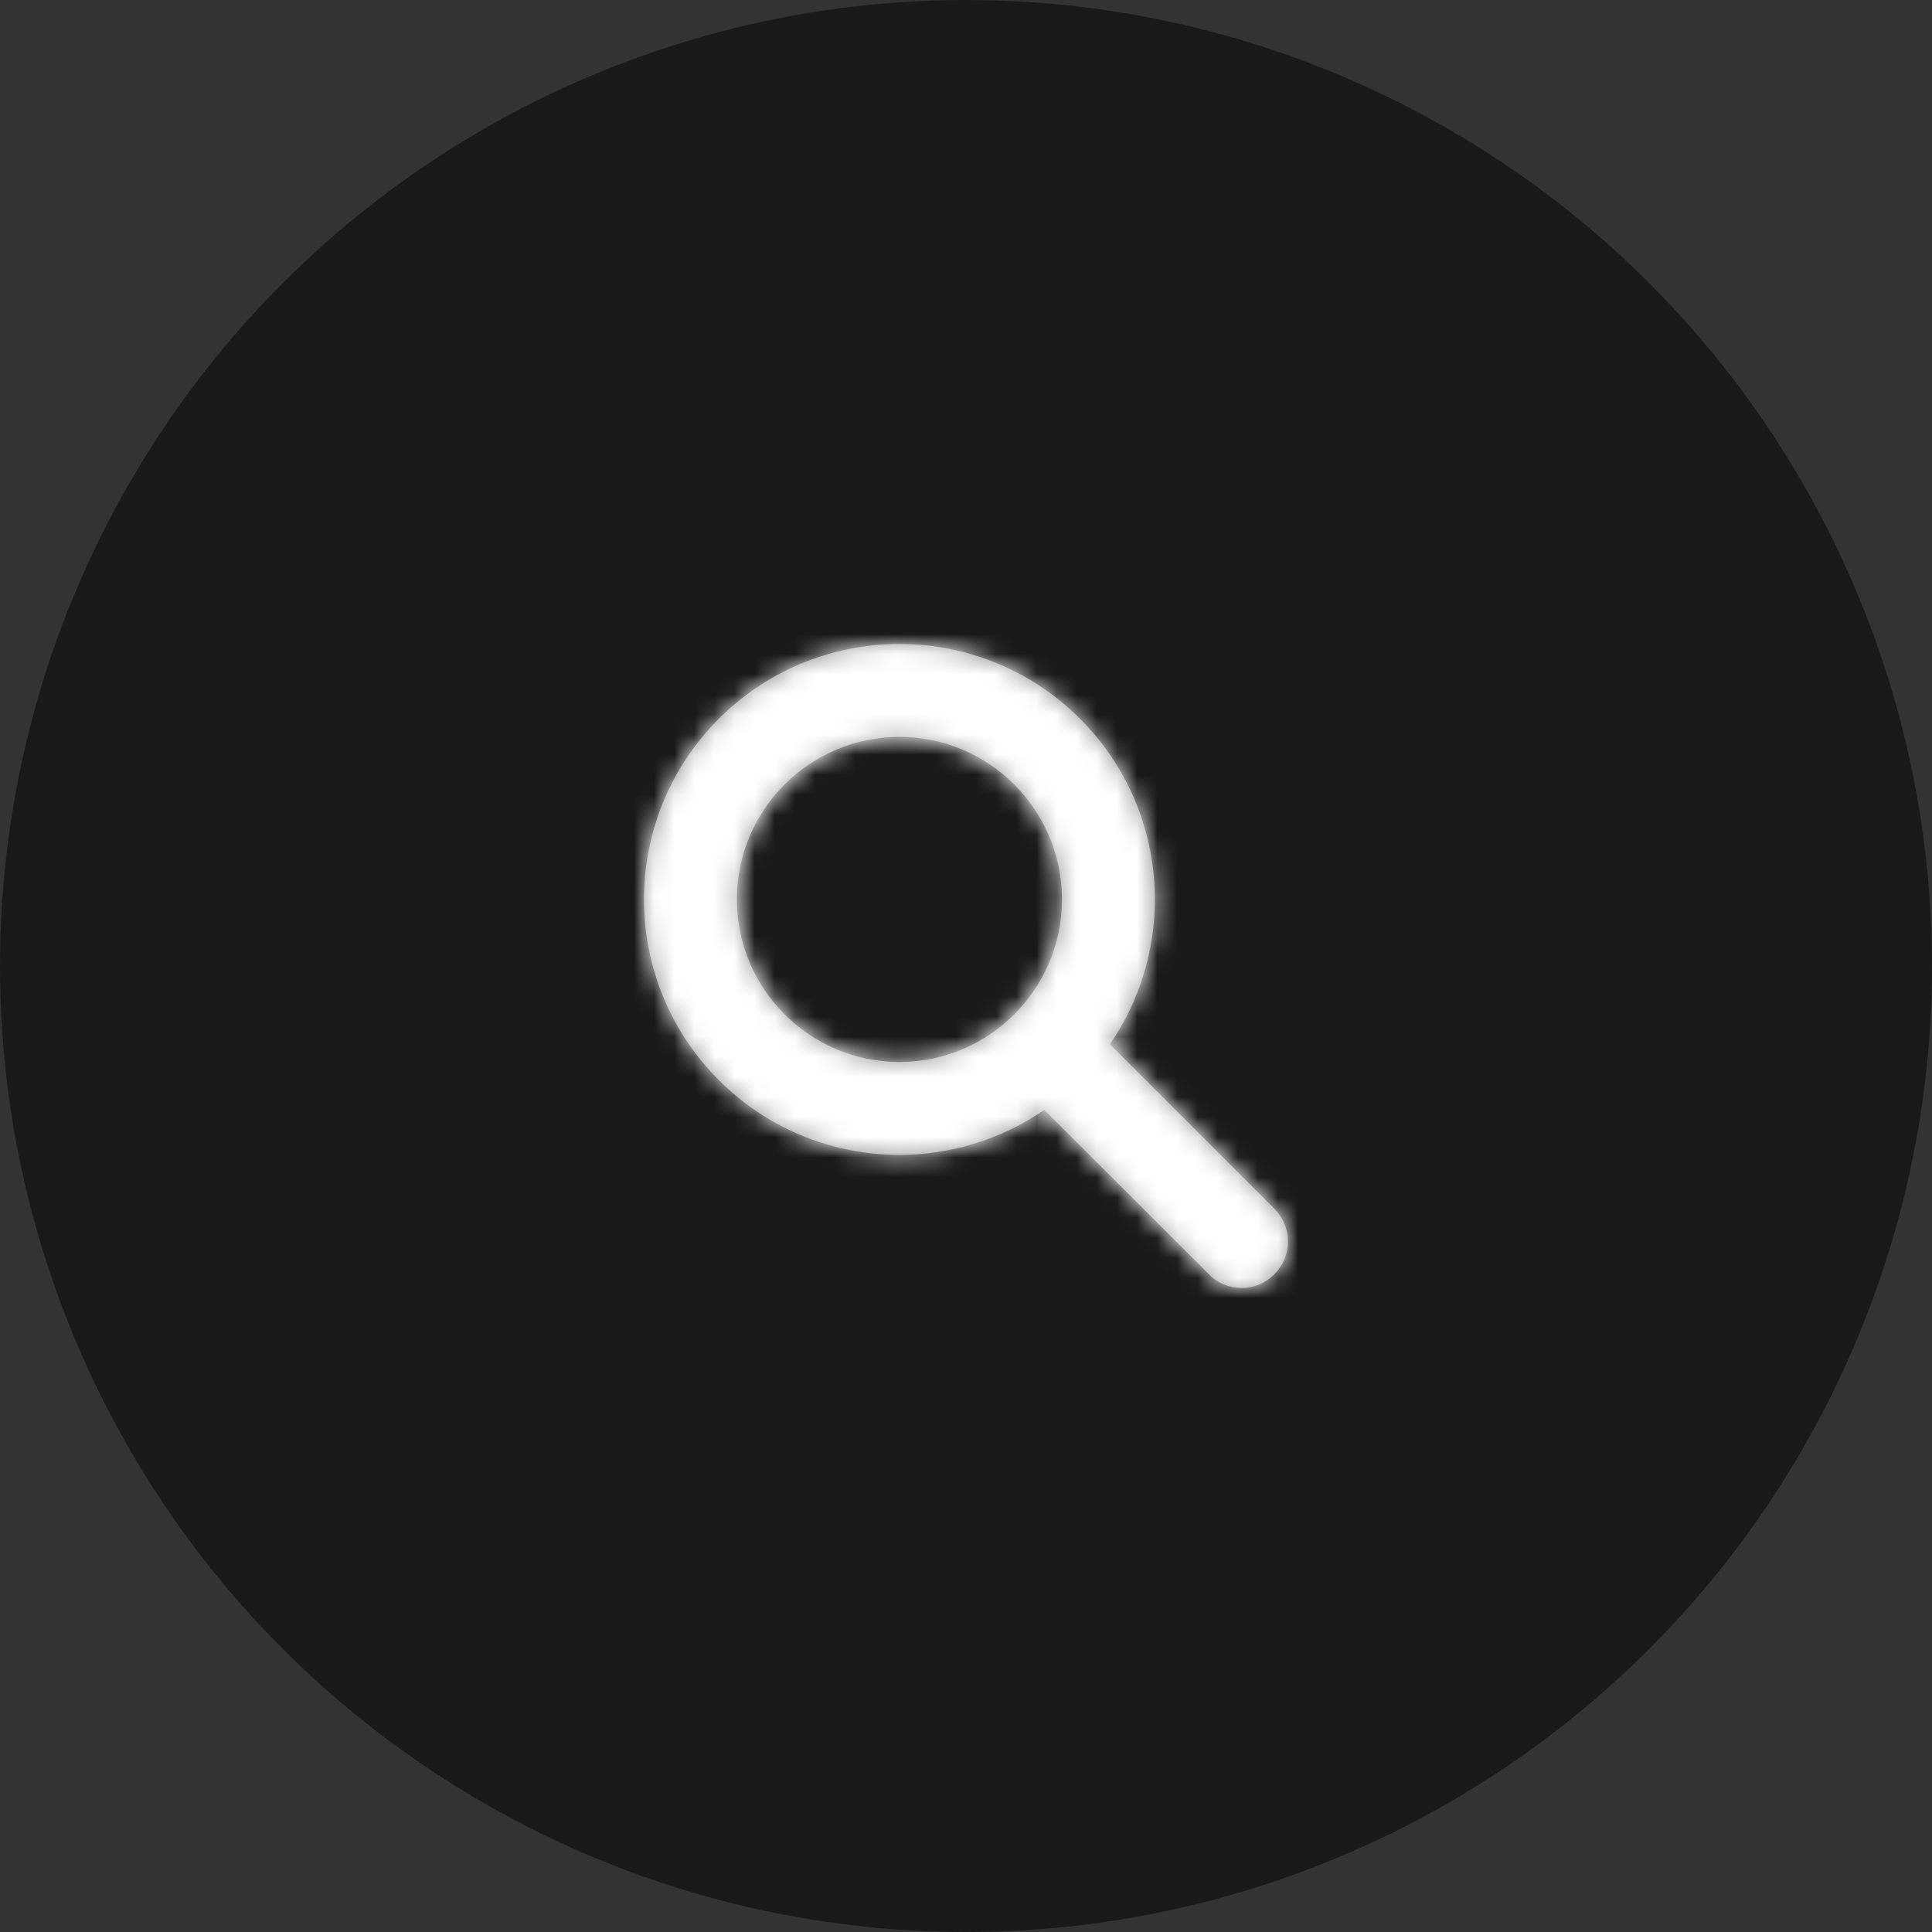
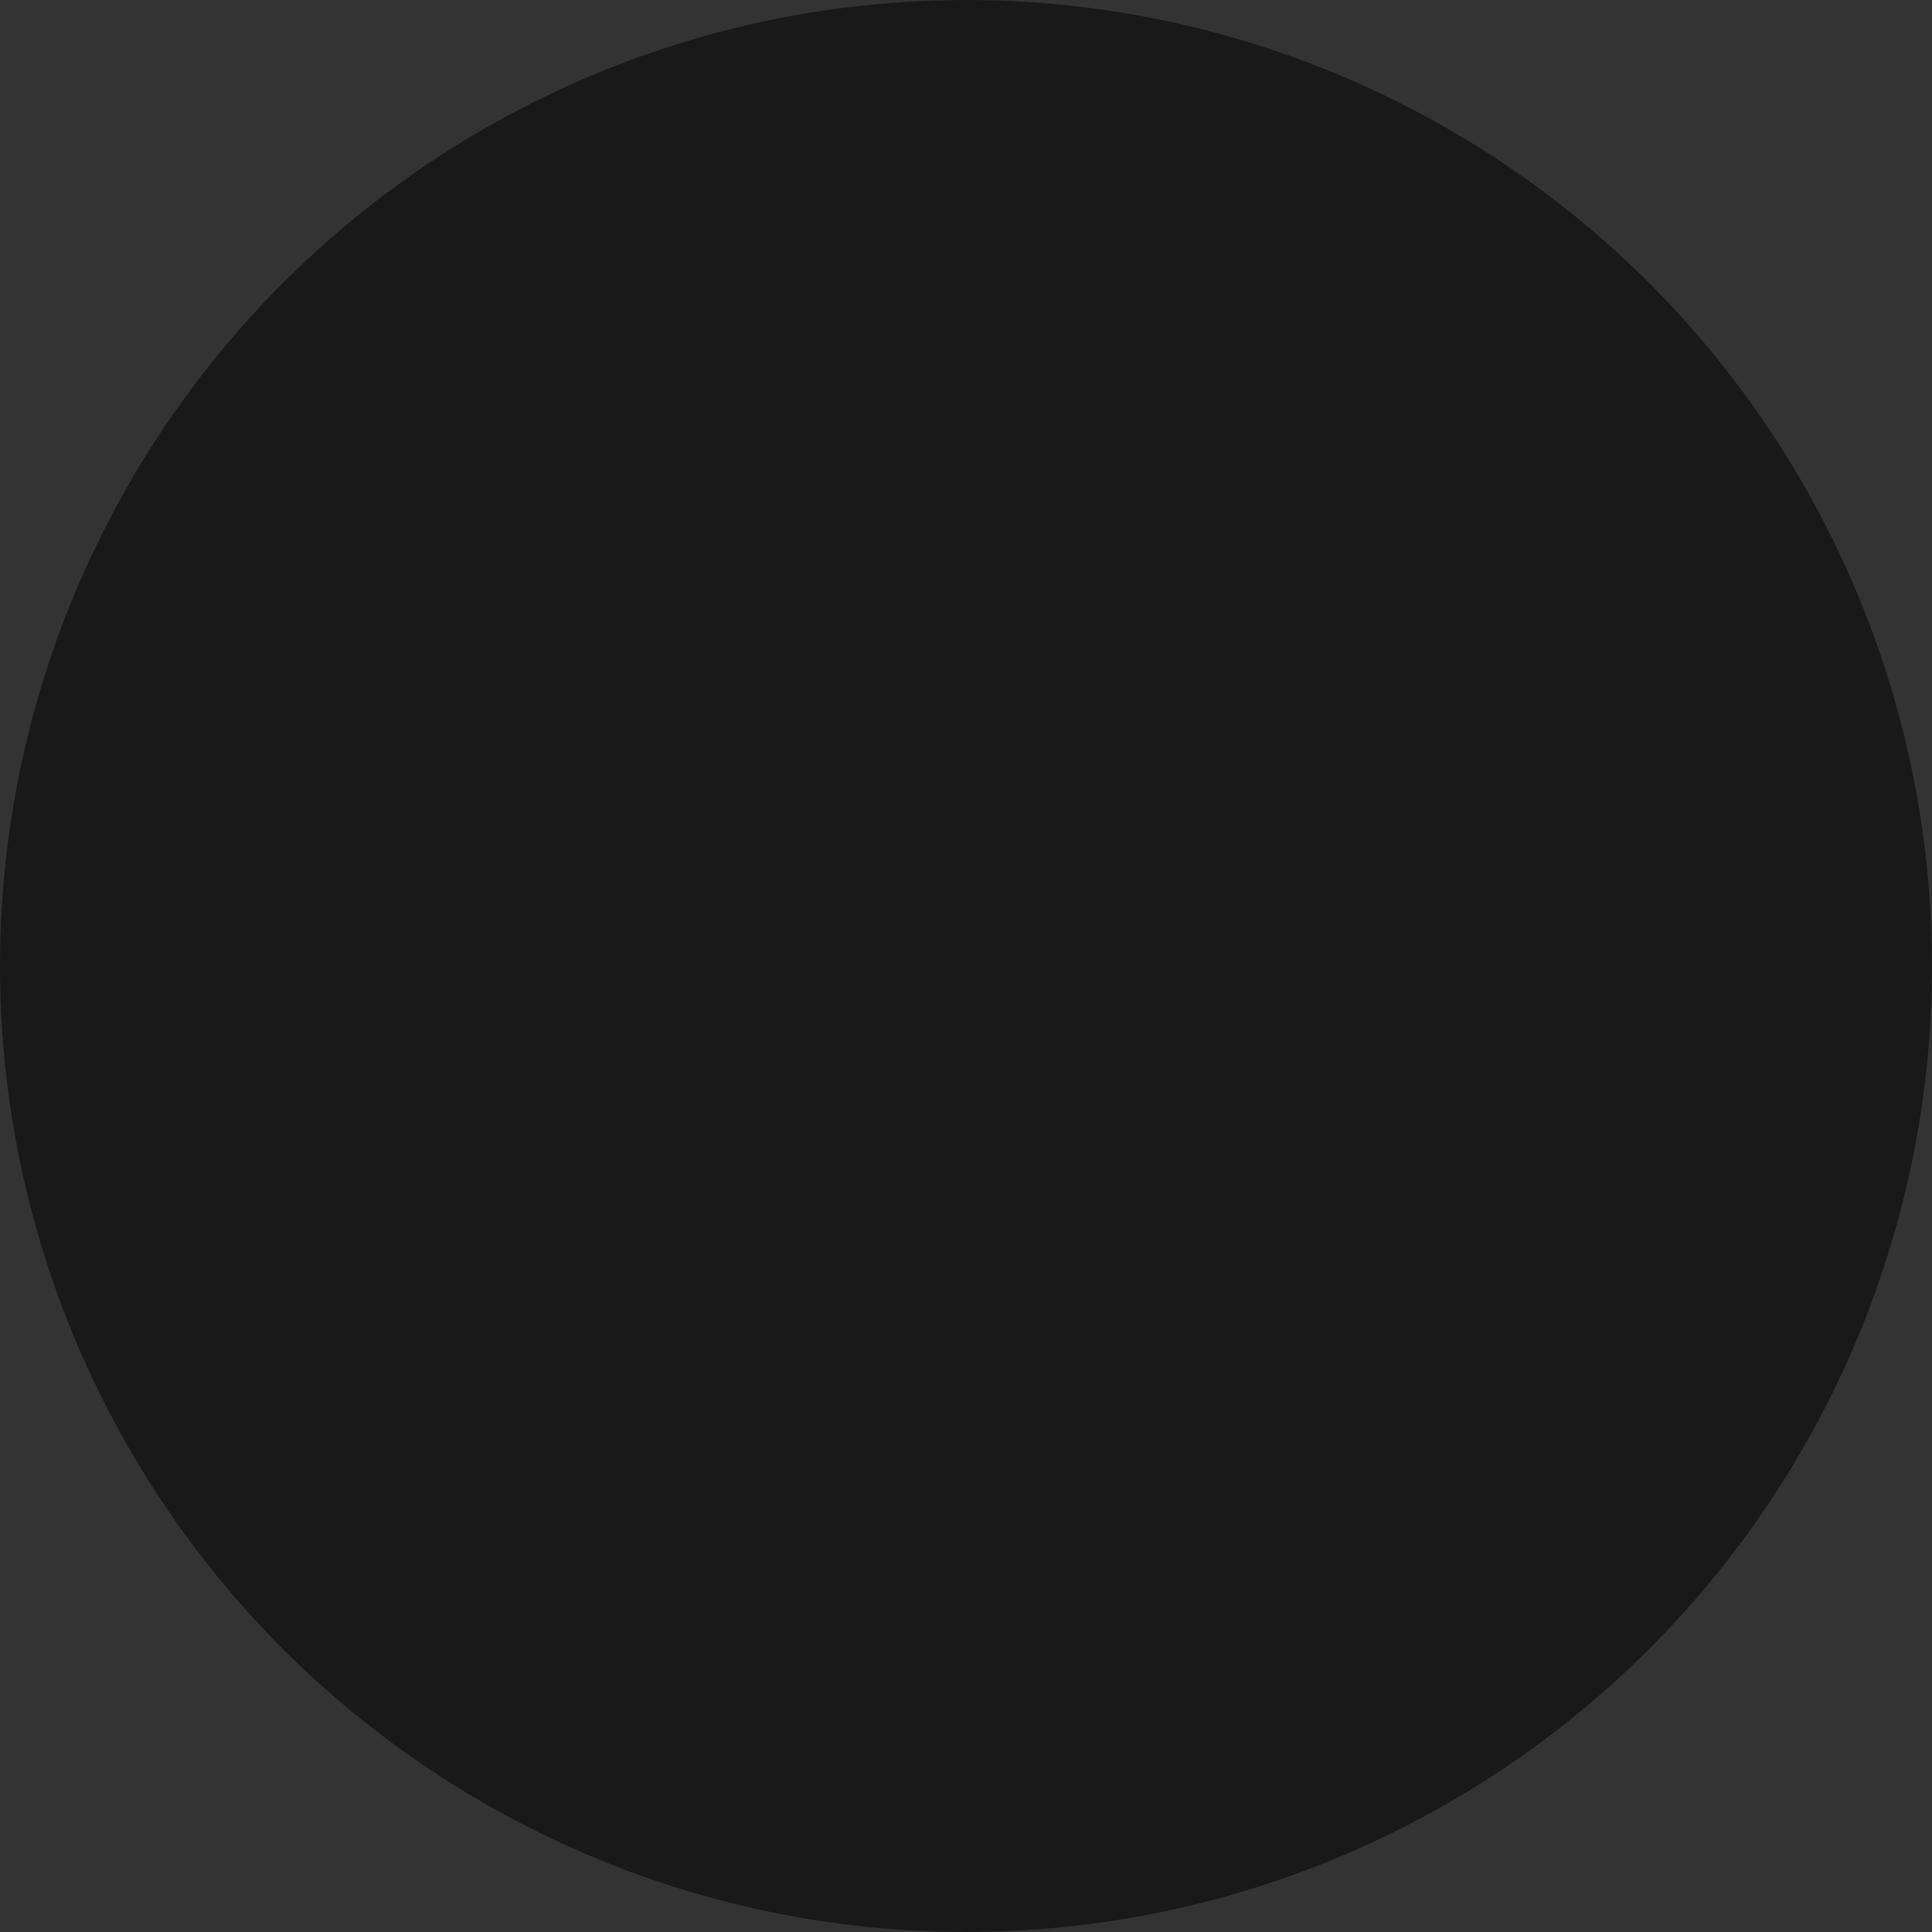
<svg xmlns="http://www.w3.org/2000/svg" xmlns:xlink="http://www.w3.org/1999/xlink" width="96px" height="96px" viewBox="0 0 96 96" version="1.1">
  <rect x="0" y="0" width="96" height="96" fill="#333333" stroke="none" />
  <title>icon/zoom_in_96px</title>
  <defs>
-     <path d="M20.692,12.615 C16.238,12.615 12.615,16.239 12.615,20.692 C12.615,25.145 16.238,28.769 20.692,28.769 C25.146,28.769 28.769,25.145 28.769,20.692 C28.769,16.239 25.146,12.615 20.692,12.615 M36.069,39.315 L27.886,31.149 C25.776,32.609 23.252,33.385 20.692,33.385 C13.678,33.385 8,27.705 8,20.692 C8,13.679 13.678,8 20.692,8 C27.706,8 33.384,13.679 33.384,20.692 C33.384,23.252 32.609,25.776 31.149,27.886 L39.332,36.069 C39.748,36.484 40,37.08 40,37.692 C40,38.954 38.954,40 37.692,40 C37.08,40 36.484,39.747 36.069,39.315 Z" id="path-1" />
-   </defs>
+     </defs>
  <g id="icon/zoom_in_96px" stroke="none" stroke-width="1" fill="none" fill-rule="evenodd">
    <g id="btn_play" fill="#000000" fill-opacity="0.5">
      <circle id="Oval-5" cx="48" cy="48" r="48" />
    </g>
    <g id="icon/search_24px" transform="translate(24, 24)">
      <mask id="mask-2" fill="white">
        <use xlink:href="#path-1" />
      </mask>
      <use id="Mask" fill="#999999" xlink:href="#path-1" />
      <g id="Group" mask="url(#mask-2)" fill="#FFFFFF">
        <g id="color/gray_dark_light">
-           <polygon id="Fill-15-Copy" points="0 48 48 48 48 0 0 0" />
-         </g>
+           </g>
      </g>
    </g>
  </g>
</svg>